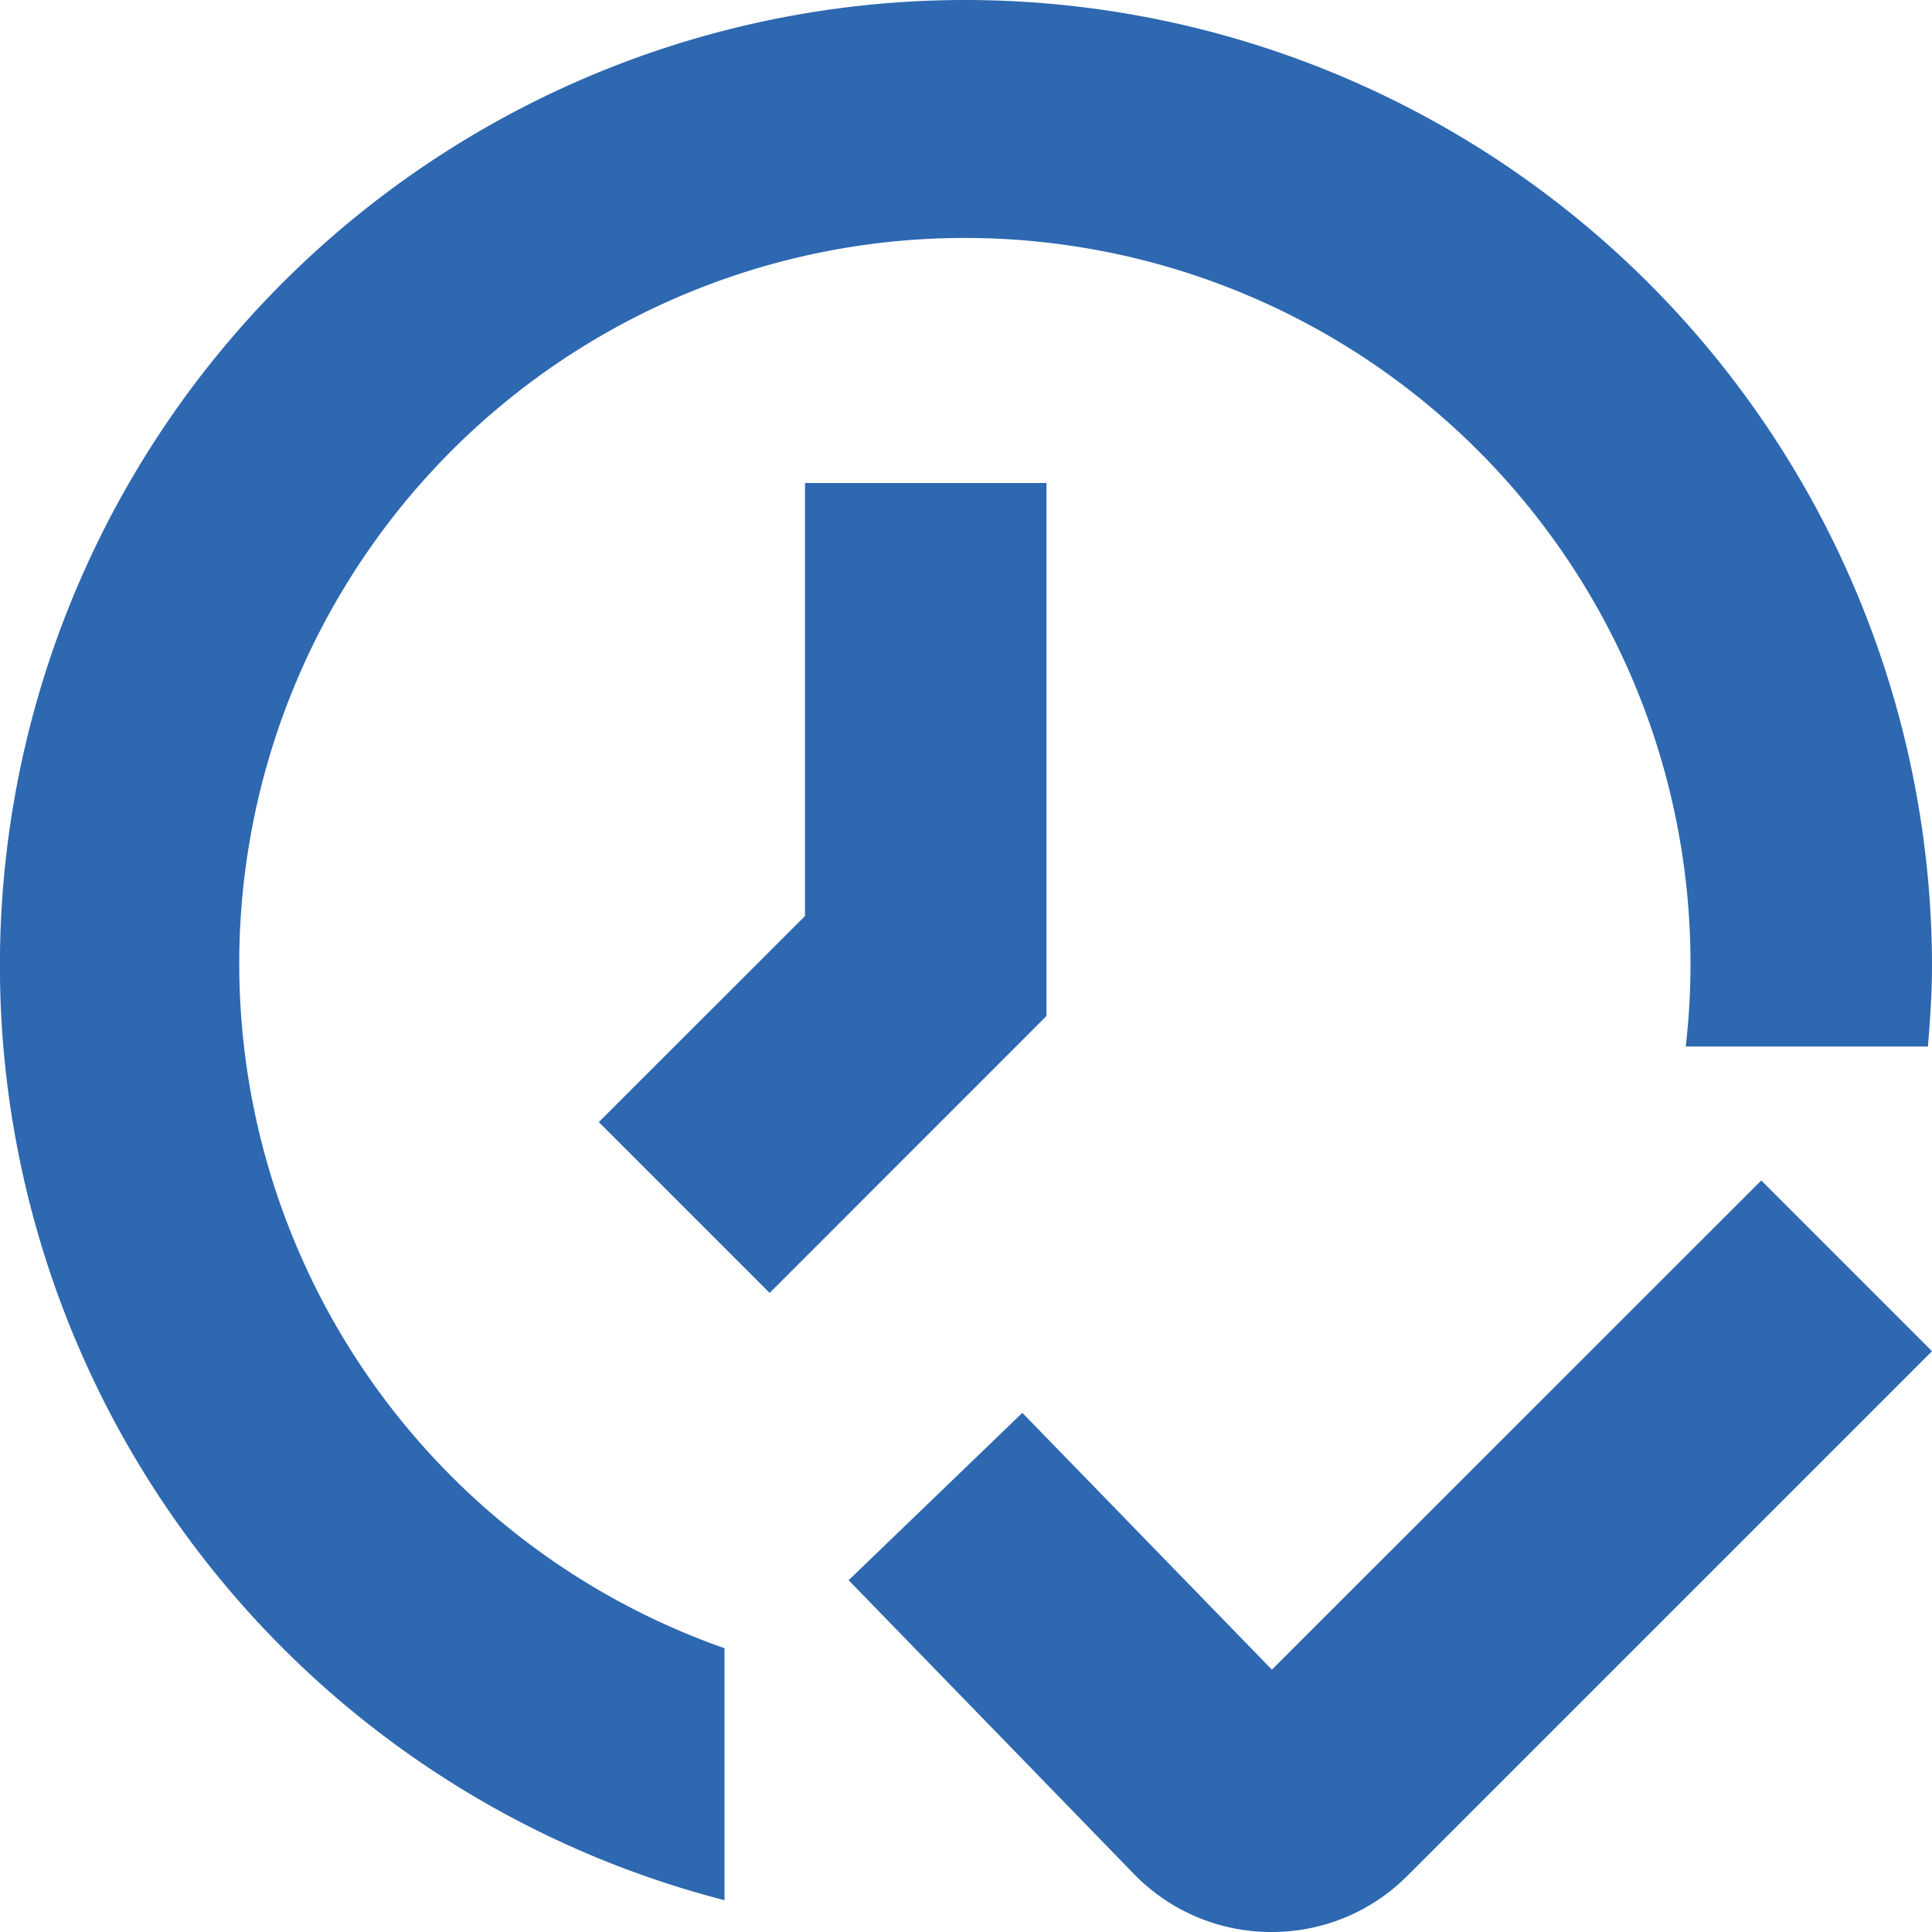
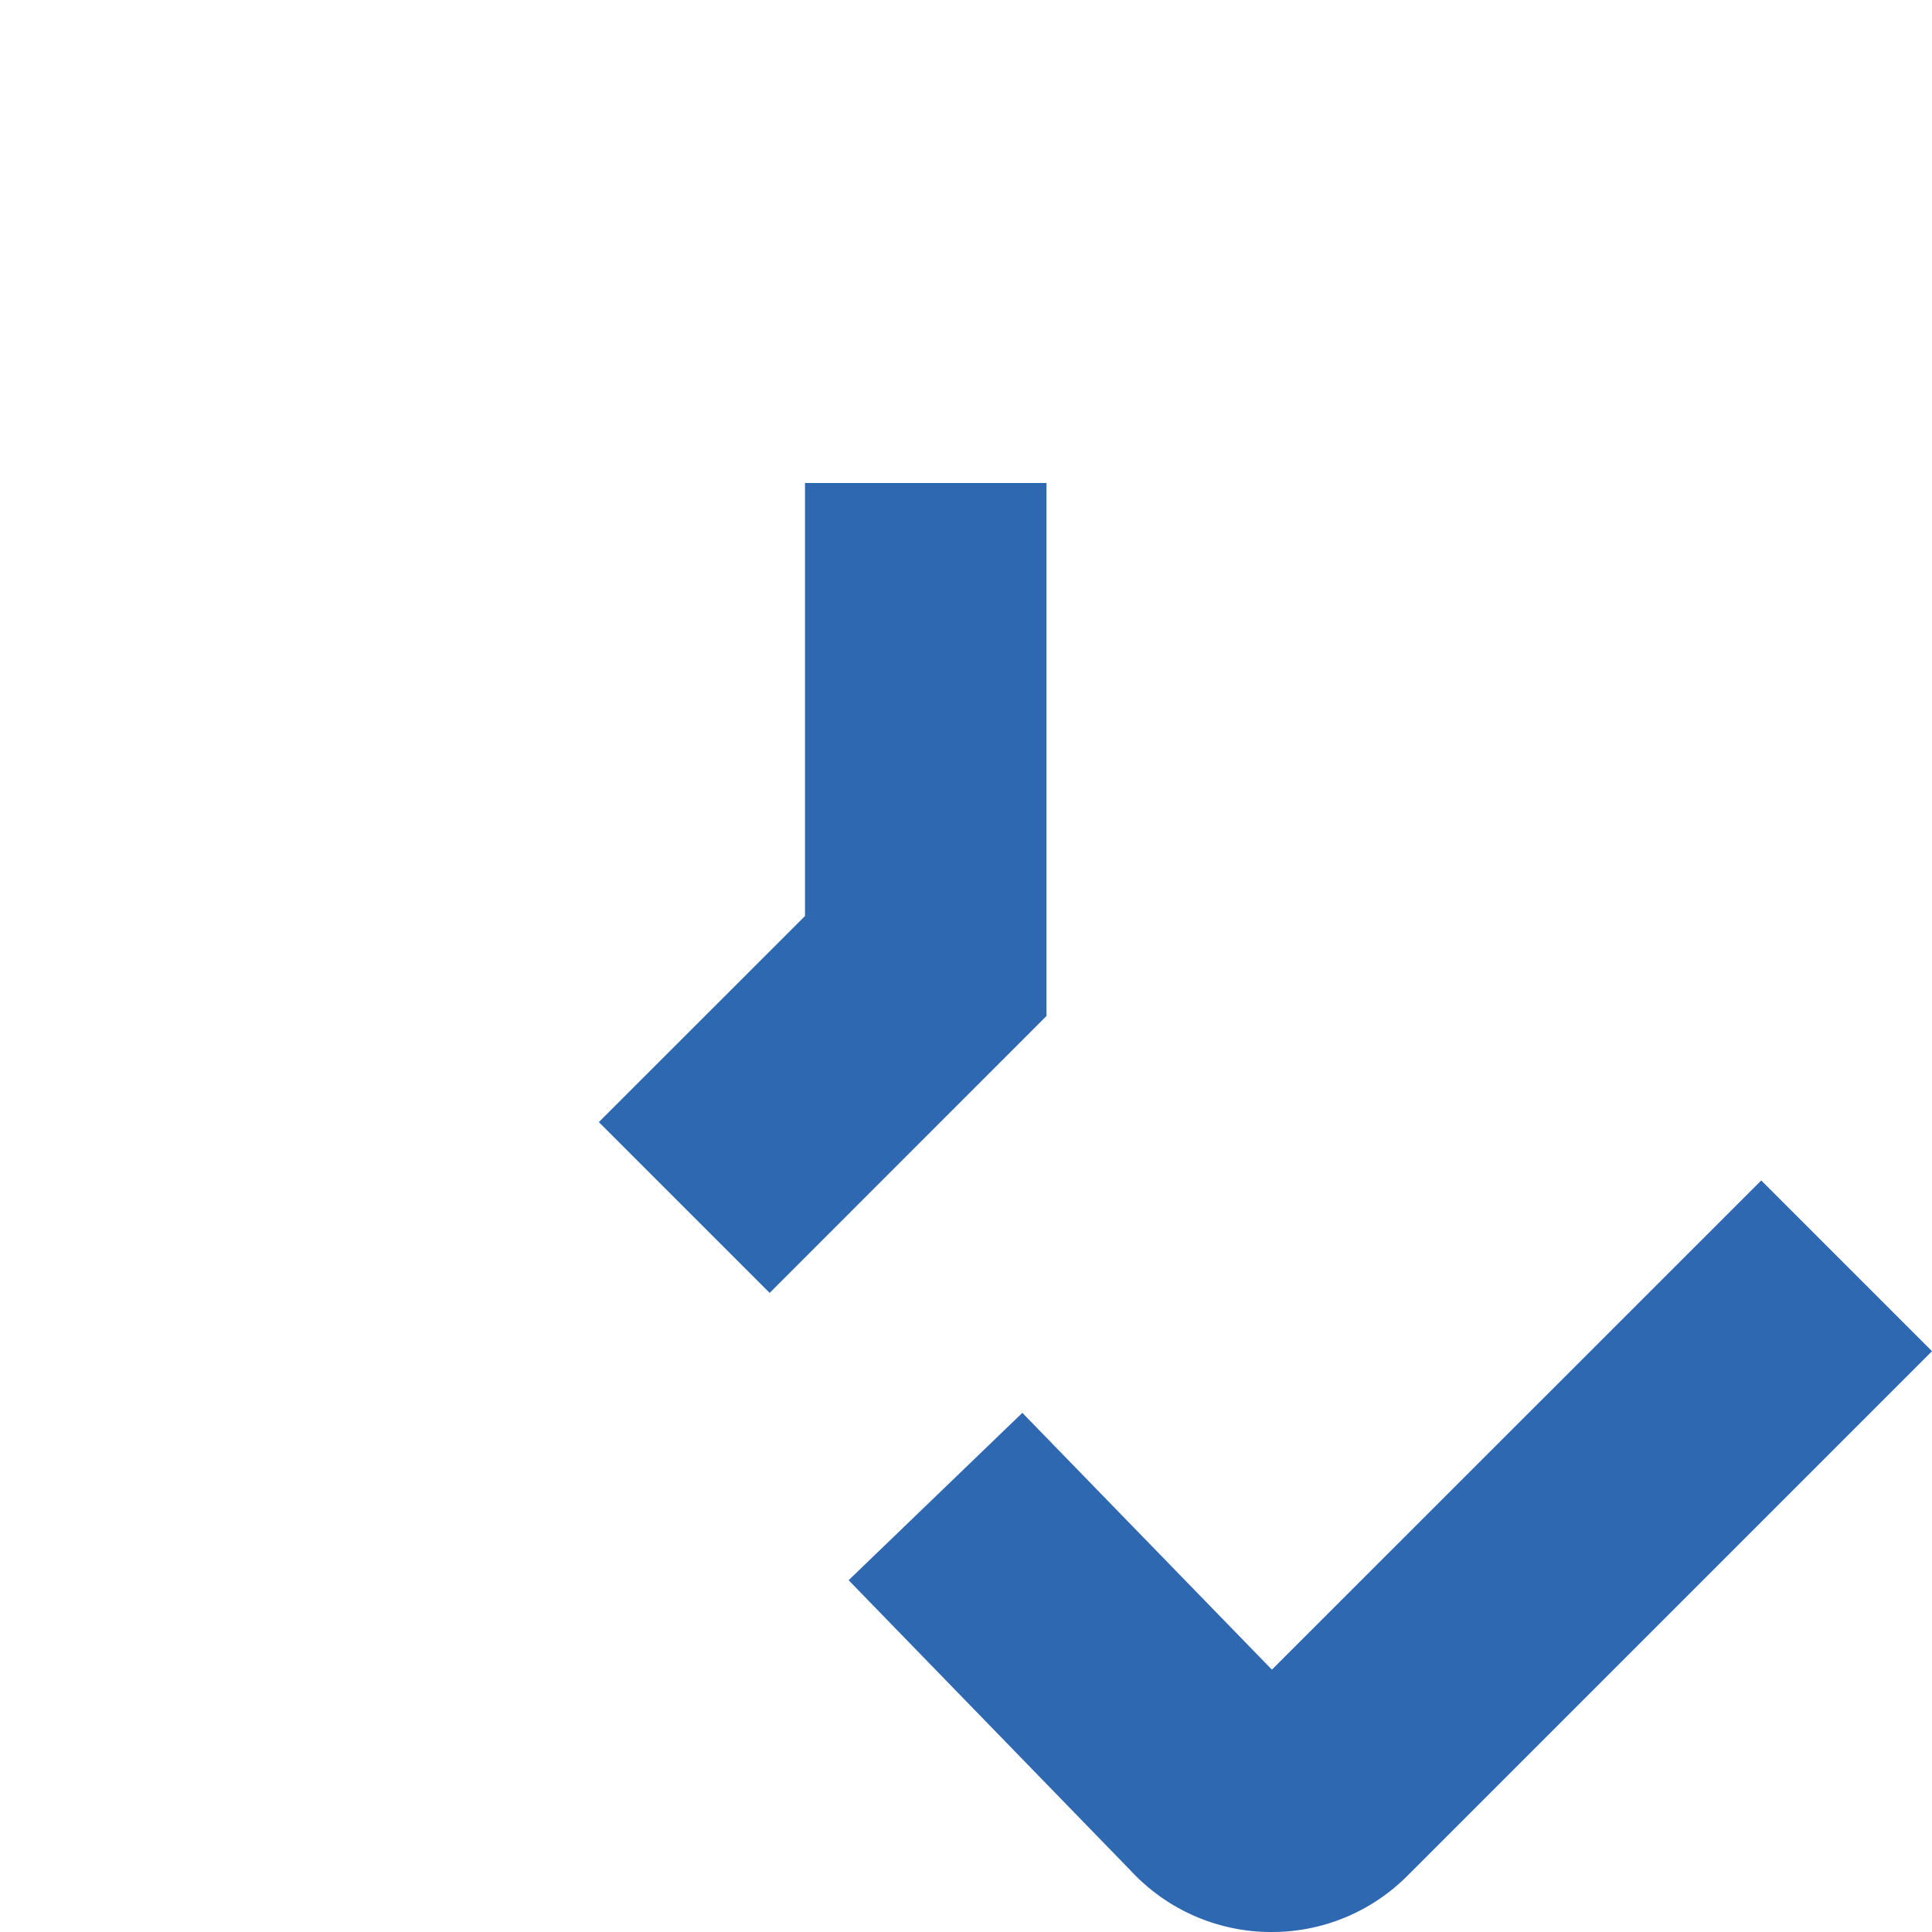
<svg xmlns="http://www.w3.org/2000/svg" id="Layer_1" viewBox="0 0 24 24" data-name="Layer 1" fill="#2d68b1">
-   <path d="m17.485 23.3 6.515-6.515-2.121-2.121-6.079 6.077-3.1-3.19-2.158 2.079 3.512 3.616a2.379 2.379 0 0 0 1.71.754h.036a2.374 2.374 0 0 0 1.685-.7zm-7.485-17.3v5.379l-2.561 2.56 2.122 2.122 3.439-3.44v-6.621z" />
-   <path d="m12 0a11.992 11.992 0 0 0 -3 23.605v-3.13a9.014 9.014 0 1 1 11.941-7.475h3.008c.028-.331.051-.662.051-1a12.013 12.013 0 0 0 -12-12z" />
+   <path d="m17.485 23.3 6.515-6.515-2.121-2.121-6.079 6.077-3.1-3.19-2.158 2.079 3.512 3.616a2.379 2.379 0 0 0 1.71.754h.036a2.374 2.374 0 0 0 1.685-.7m-7.485-17.3v5.379l-2.561 2.56 2.122 2.122 3.439-3.44v-6.621z" />
</svg>